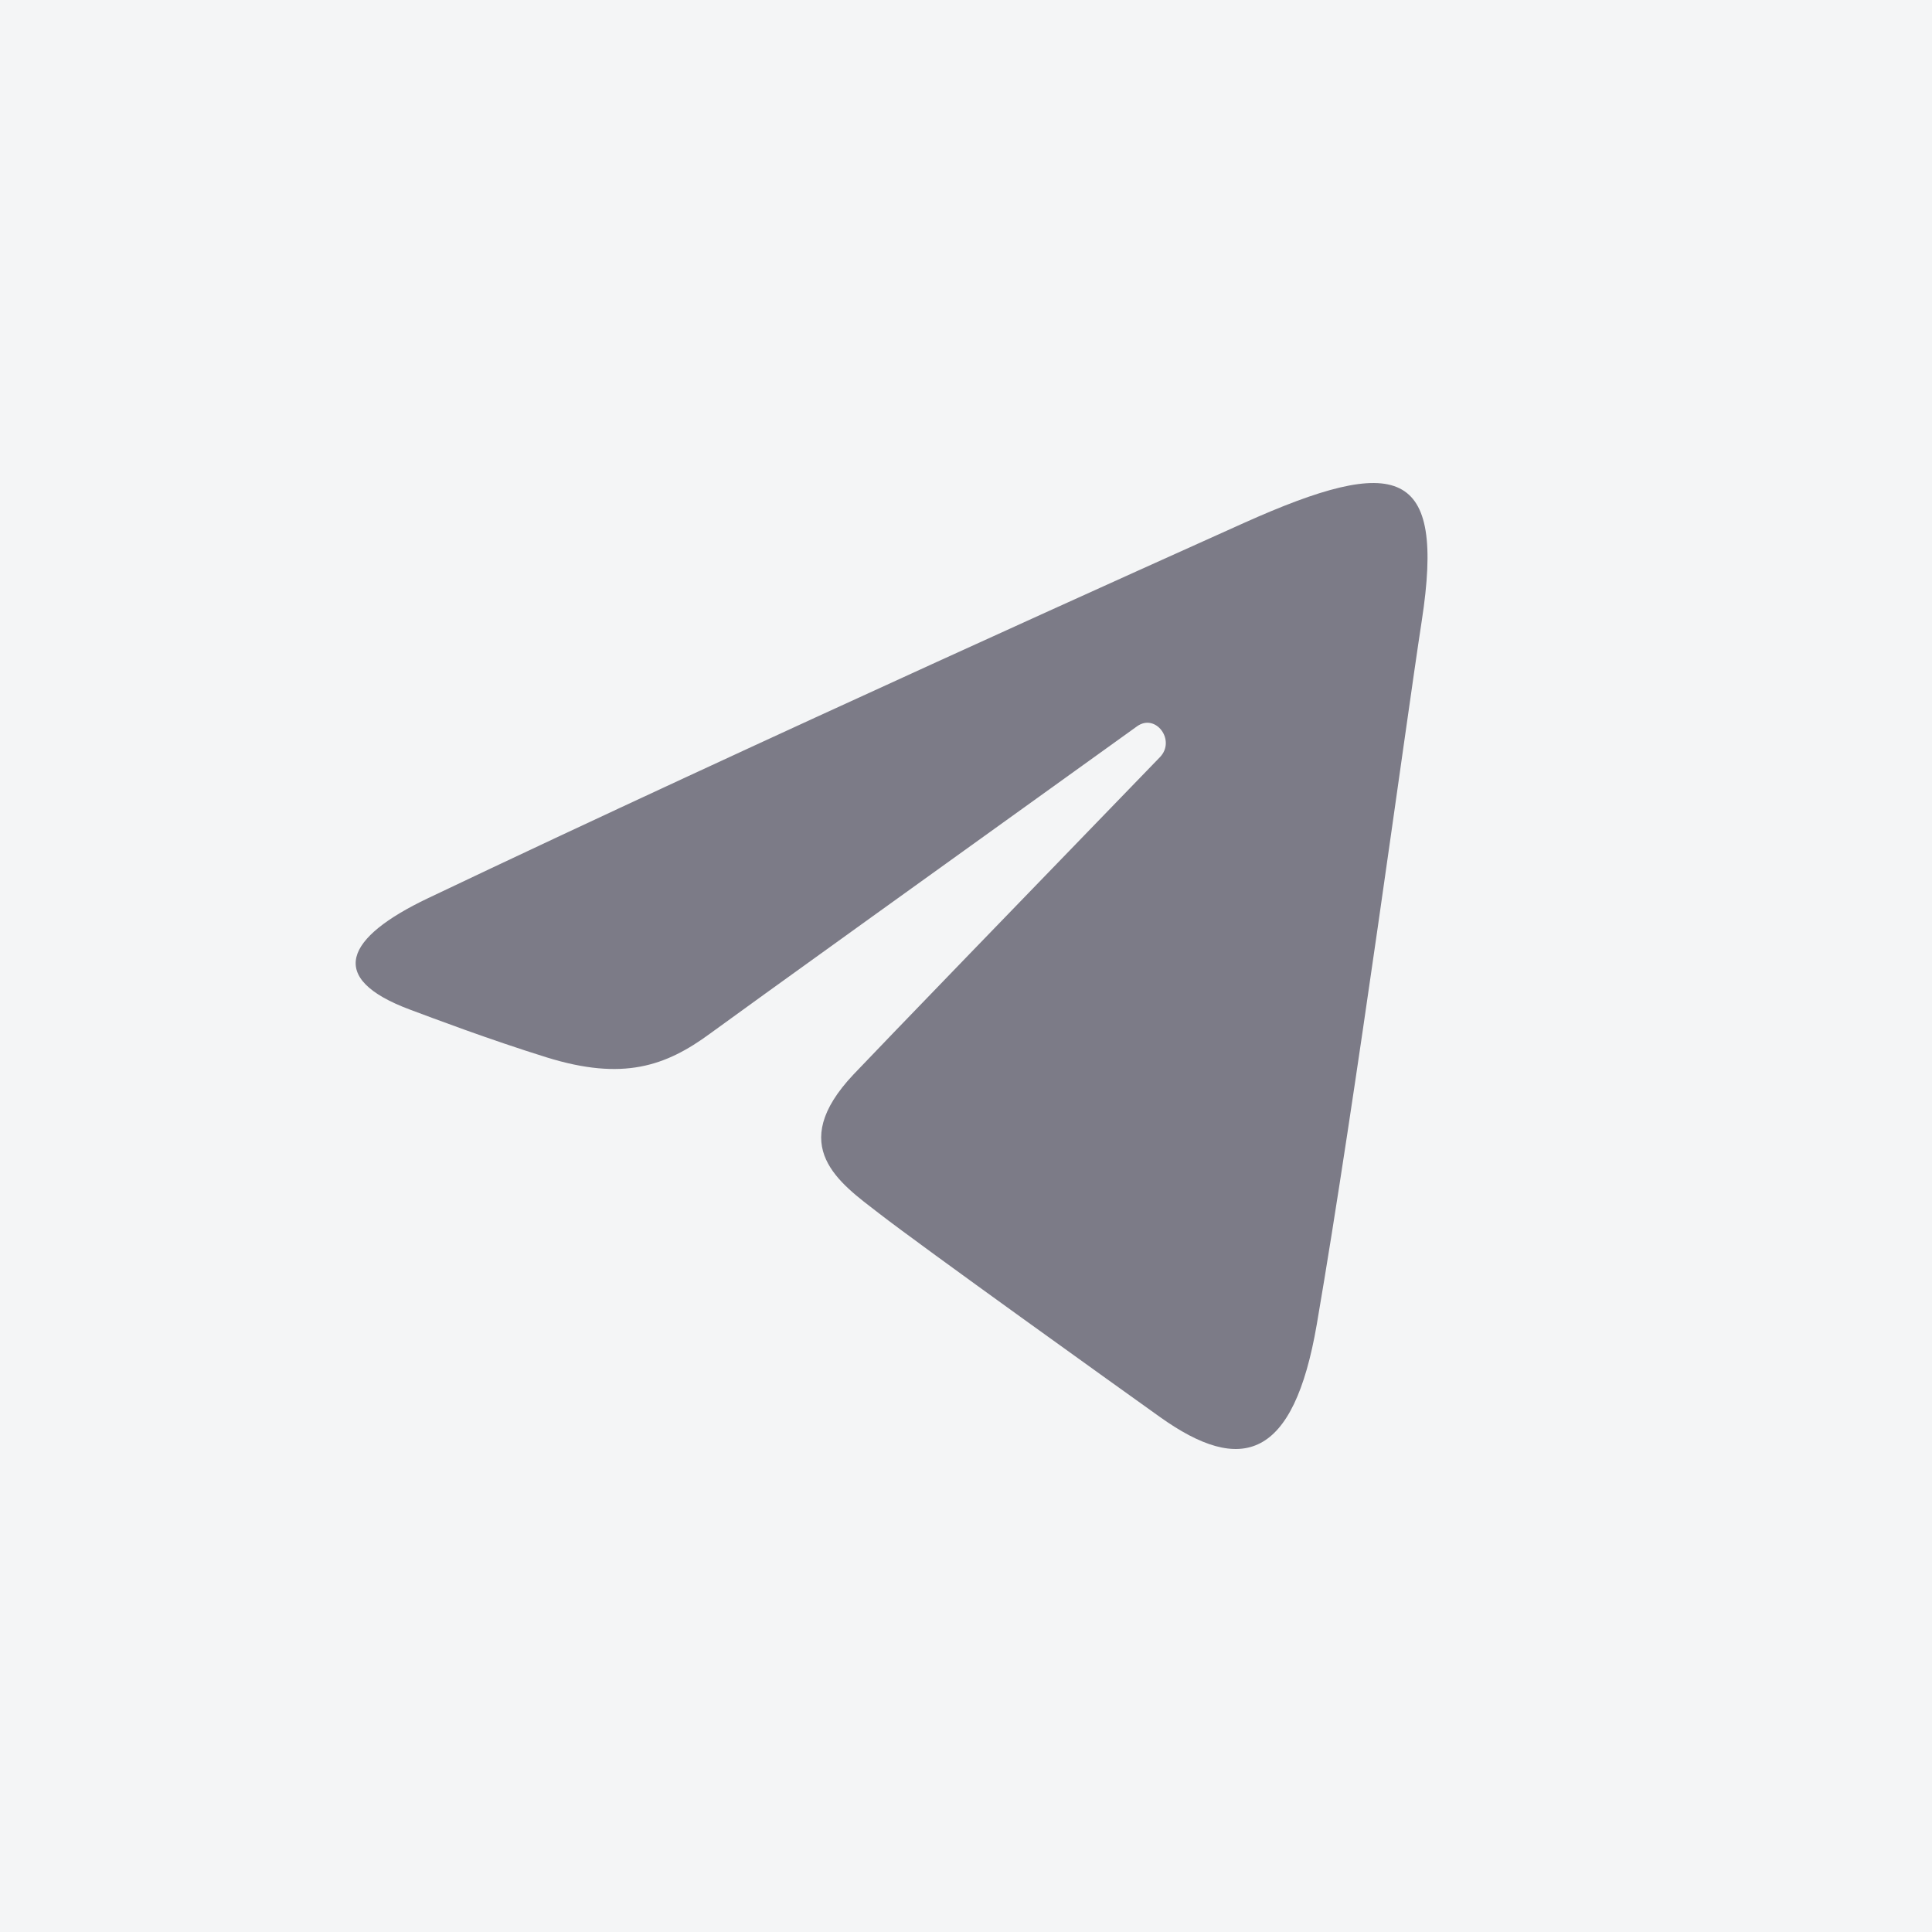
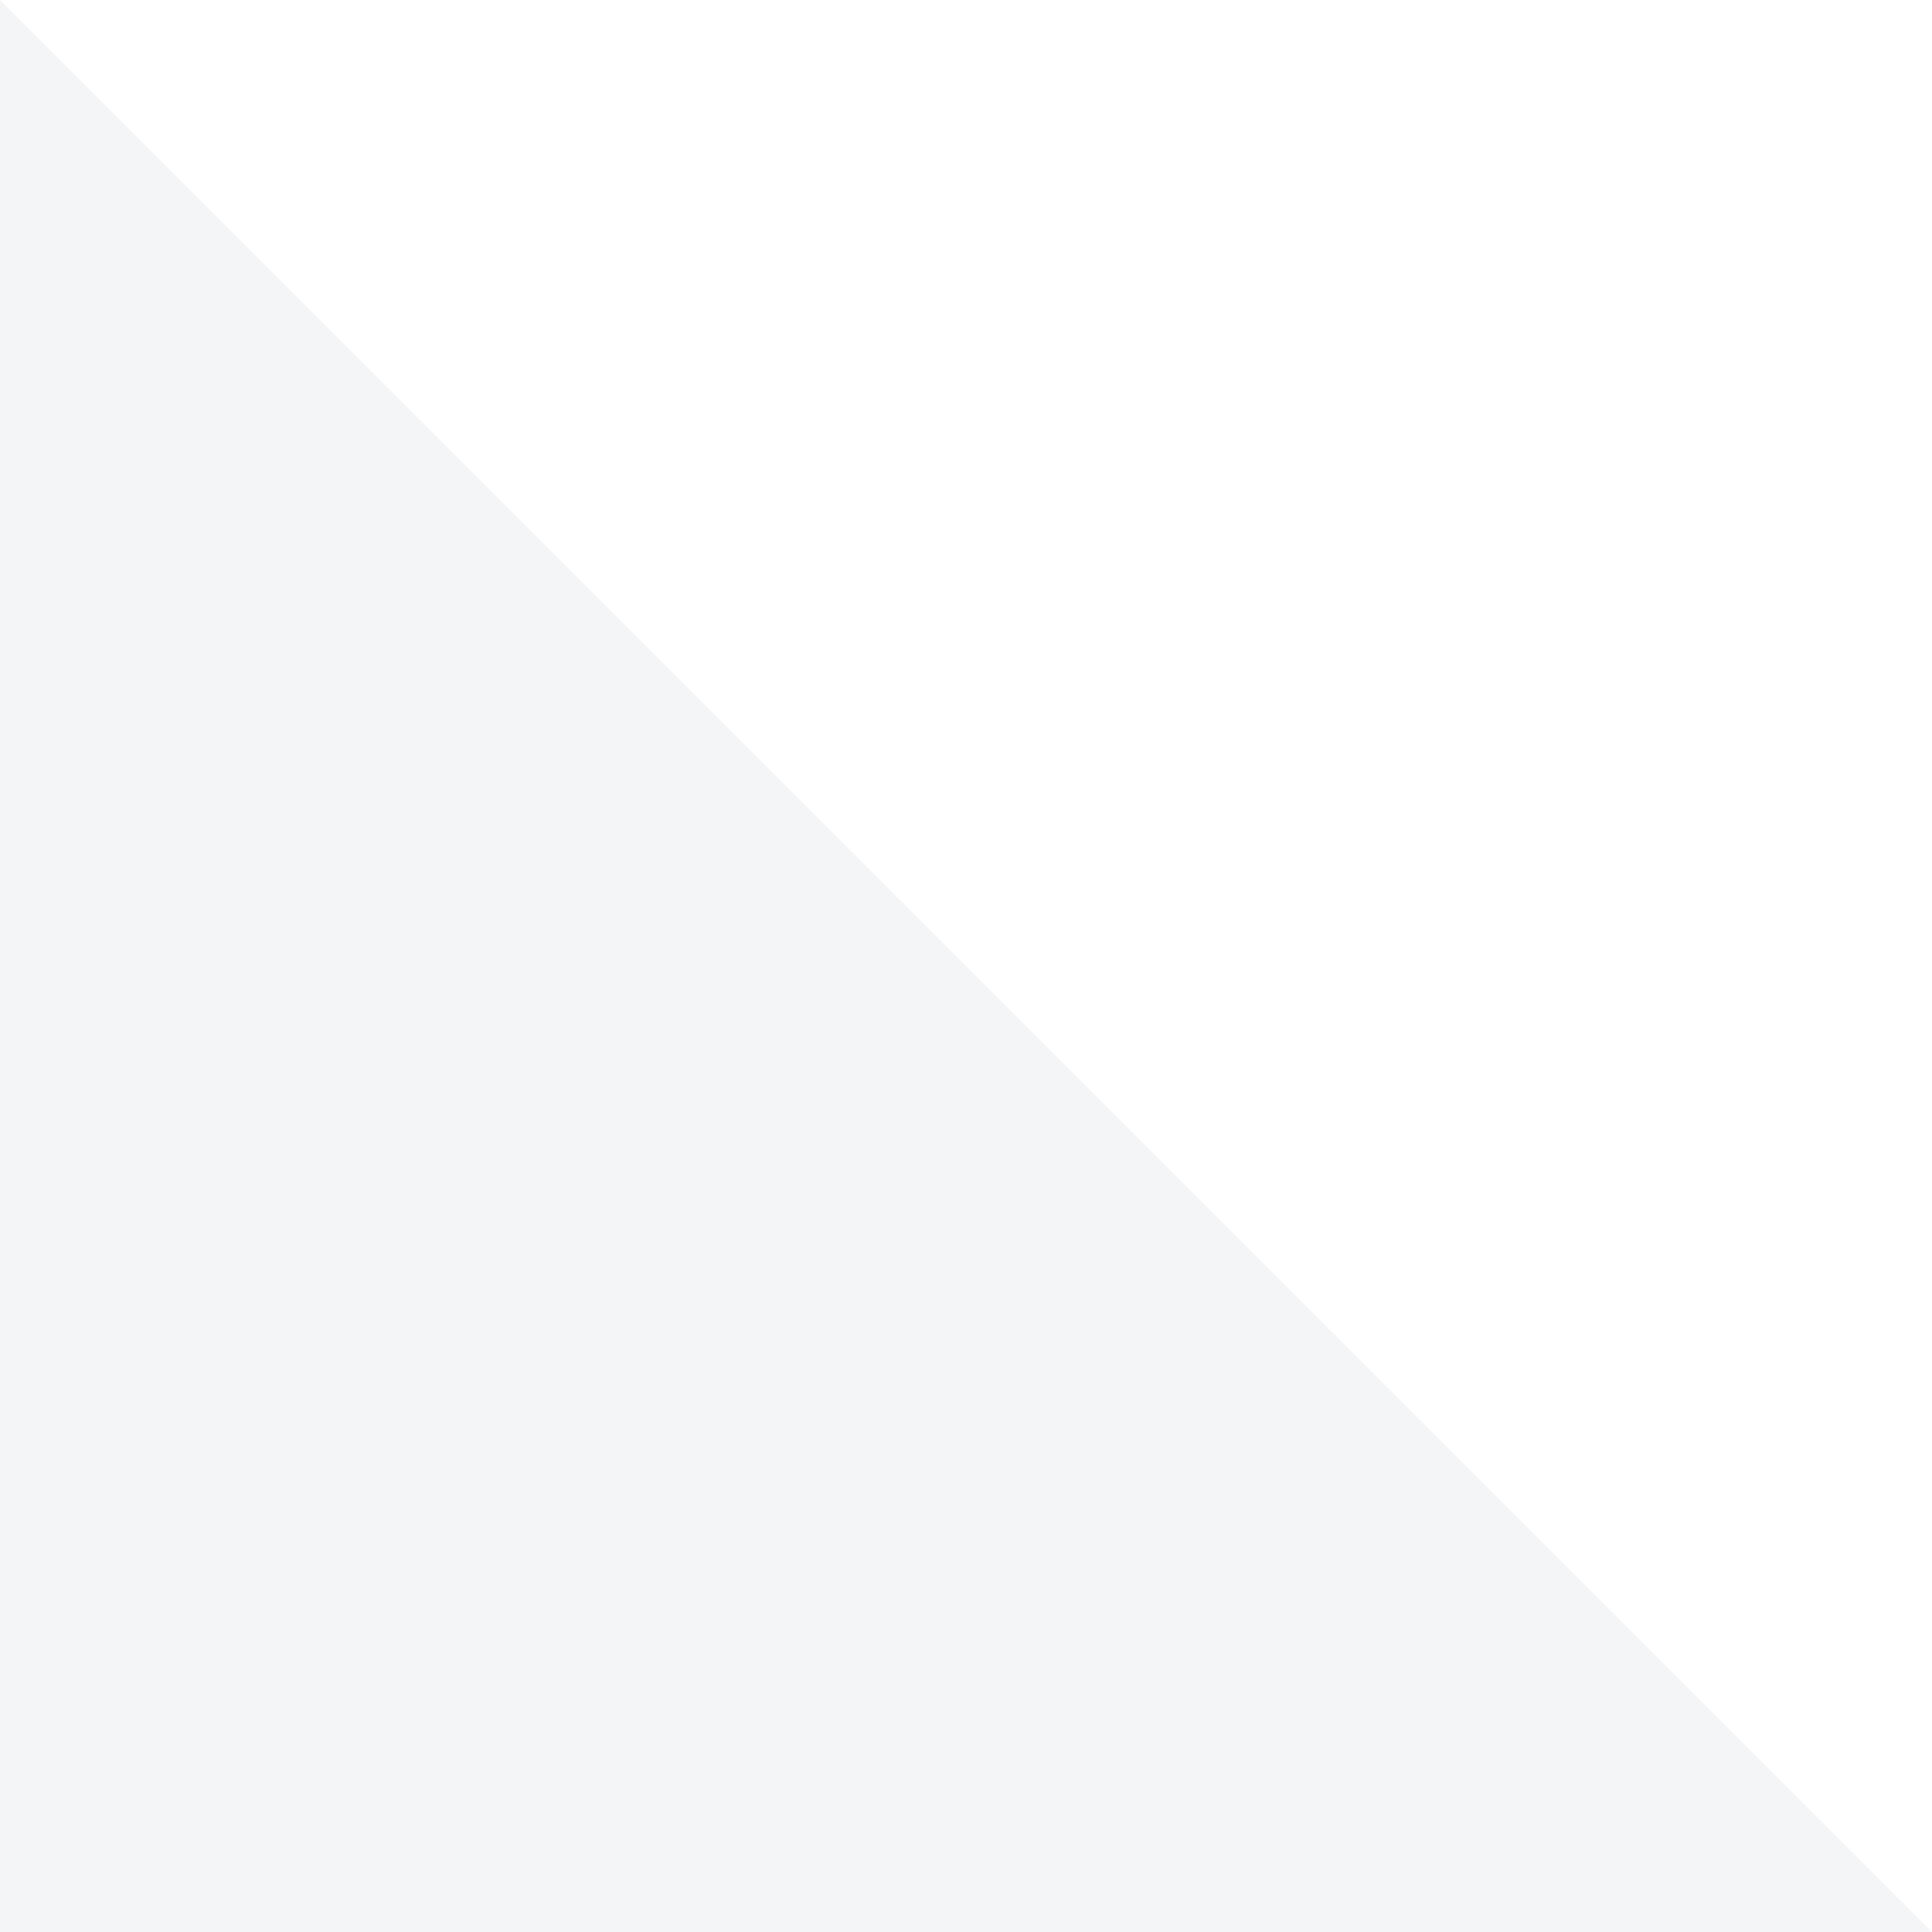
<svg xmlns="http://www.w3.org/2000/svg" viewBox="5528.378 4757.827 32 32" data-guides="{&quot;vertical&quot;:[],&quot;horizontal&quot;:[]}">
-   <path fill="#F4F5F6" font-size-adjust="none" x="0.462" y="0.327" width="32" height="32" rx="7.385" id="tSvgc87f5f9aad" title="Rectangle 2" fill-opacity="1" stroke="none" stroke-opacity="1" d="M 5528.378 4757.827L 5560.378 4757.827L 5560.378 4789.827L 5528.378 4789.827Z" style="transform: rotate(0deg); transform-origin: 5544.38px 4773.83px;" />
-   <path fill="#7C7B87" stroke="none" fill-opacity="1" stroke-width="1" stroke-opacity="1" font-size-adjust="none" id="tSvg7ec23e2f80" title="Path 3" d="M 5535.465 4772.705 C 5540.928 4770.103 5547.998 4766.931 5548.974 4766.492C 5551.534 4765.343 5552.319 4765.563 5551.927 4768.108C 5551.646 4769.937 5550.835 4775.993 5550.188 4779.763C 5549.804 4781.998 5548.943 4782.263 5547.589 4781.296C 5546.938 4780.831 5543.651 4778.478 5542.938 4777.925C 5542.287 4777.422 5541.389 4776.816 5542.515 4775.623C 5542.916 4775.198 5545.543 4772.482 5547.59 4770.368C 5547.858 4770.091 5547.521 4769.635 5547.211 4769.857C 5544.453 4771.838 5540.627 4774.587 5540.141 4774.945C 5539.405 4775.486 5538.699 4775.734 5537.431 4775.34C 5536.473 4775.042 5535.537 4774.687 5535.173 4774.551C 5533.77 4774.03 5534.103 4773.354 5535.465 4772.705Z" />
+   <path fill="#F4F5F6" font-size-adjust="none" x="0.462" y="0.327" width="32" height="32" rx="7.385" id="tSvgc87f5f9aad" title="Rectangle 2" fill-opacity="1" stroke="none" stroke-opacity="1" d="M 5528.378 4757.827L 5560.378 4789.827L 5528.378 4789.827Z" style="transform: rotate(0deg); transform-origin: 5544.38px 4773.83px;" />
  <defs />
</svg>